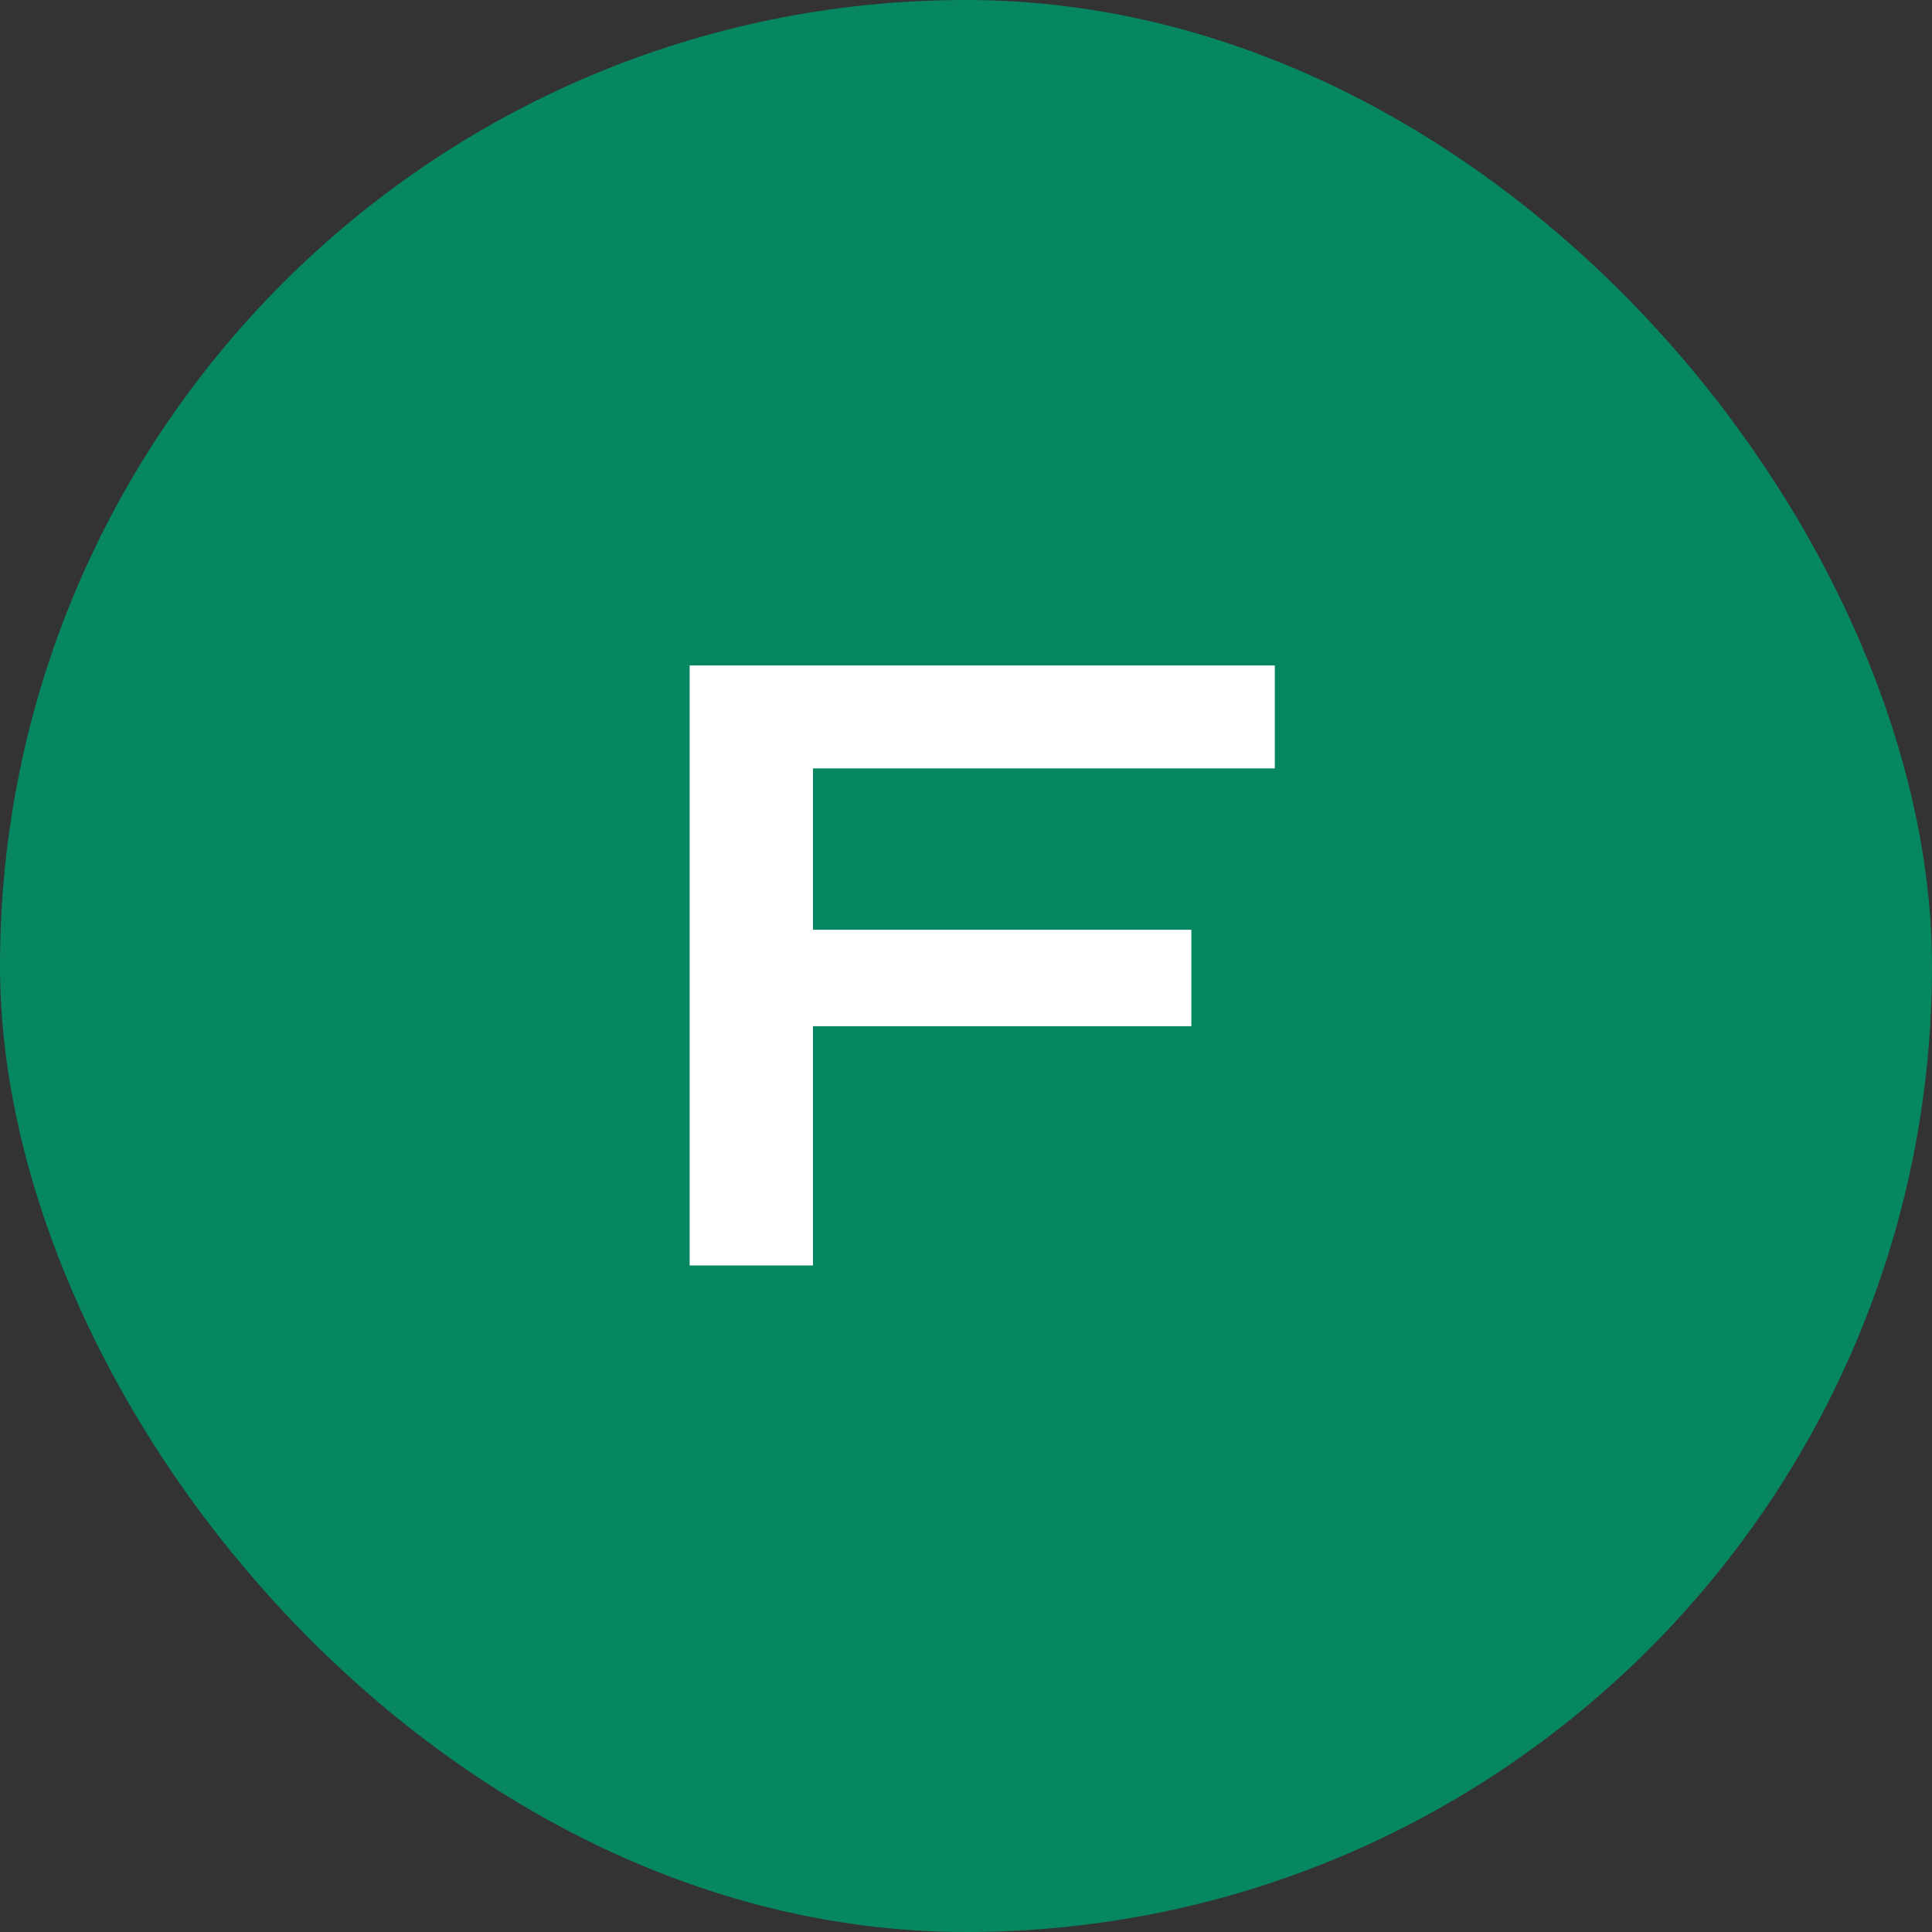
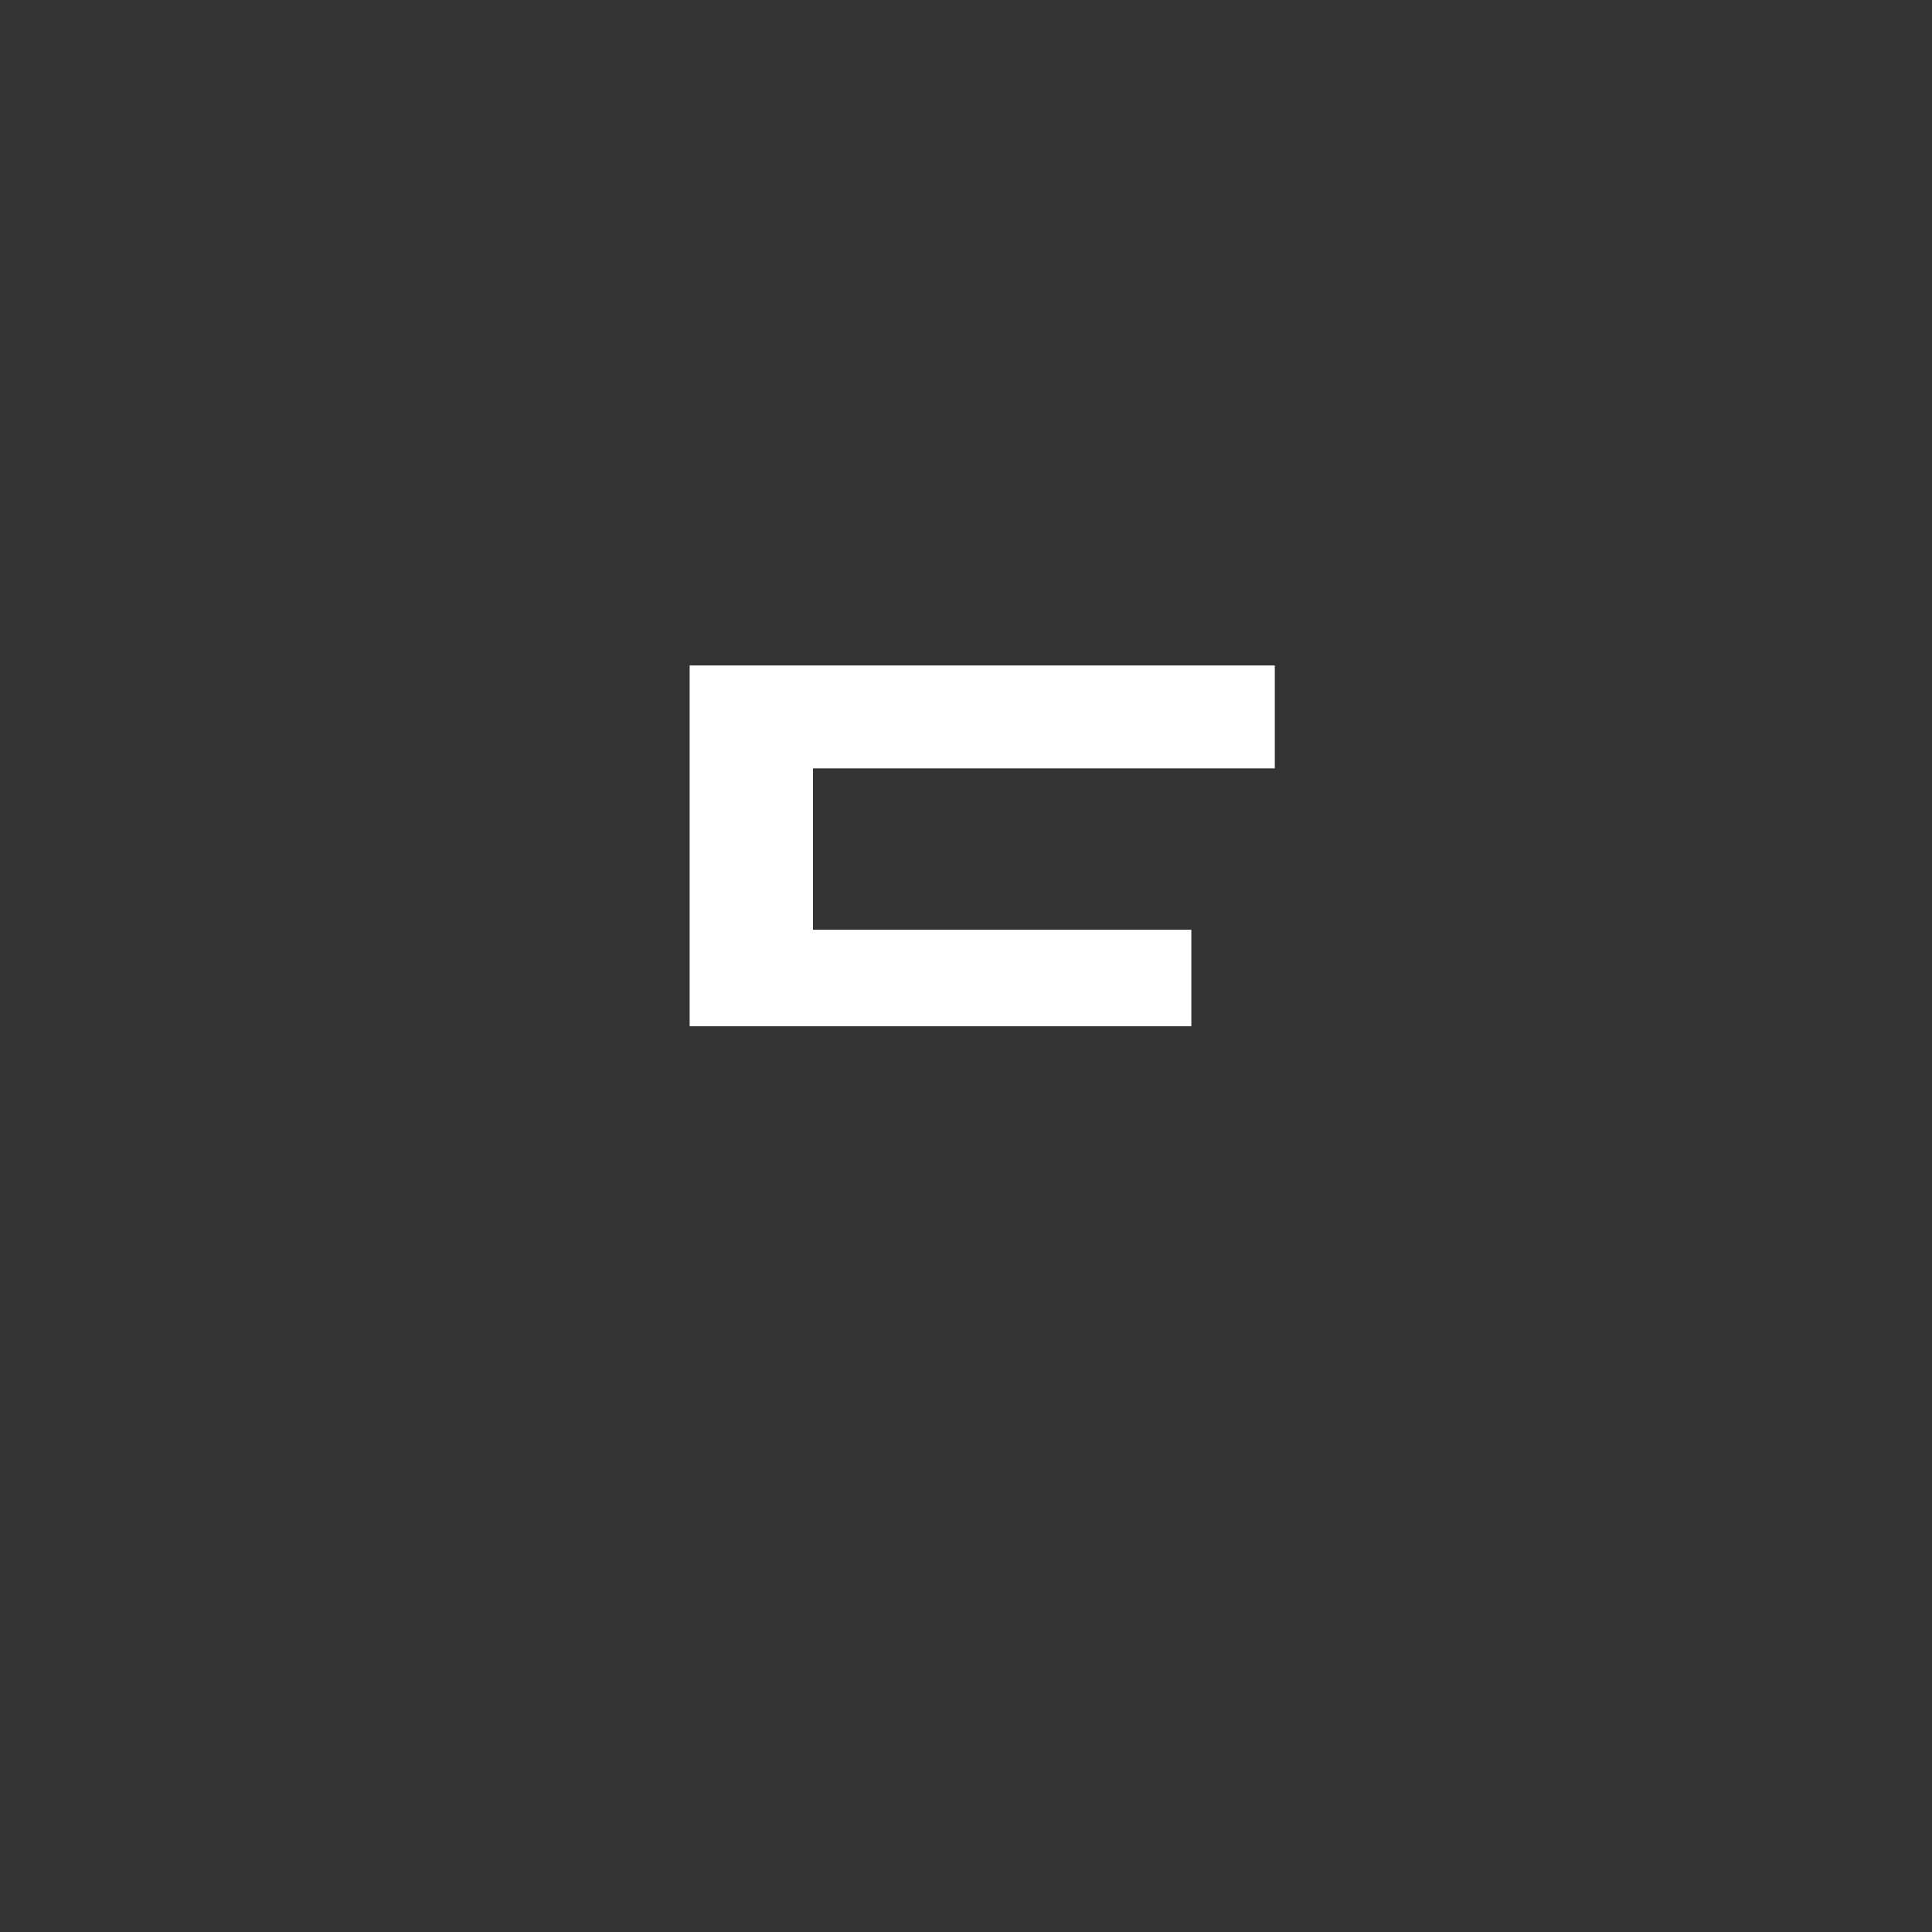
<svg xmlns="http://www.w3.org/2000/svg" width="200" height="200" viewBox="0 0 200 200" fill="none">
  <rect x="0" y="0" width="200" height="200" fill="#333333" stroke="none" />
-   <rect width="200" height="200" rx="100" fill="#068761" />
-   <path d="M131.968 68.888V79.544H84.16V96.248H123.328V106.232H84.16V131H71.392V68.888H131.968Z" fill="white" />
+   <path d="M131.968 68.888V79.544H84.16V96.248H123.328V106.232H84.16H71.392V68.888H131.968Z" fill="white" />
</svg>